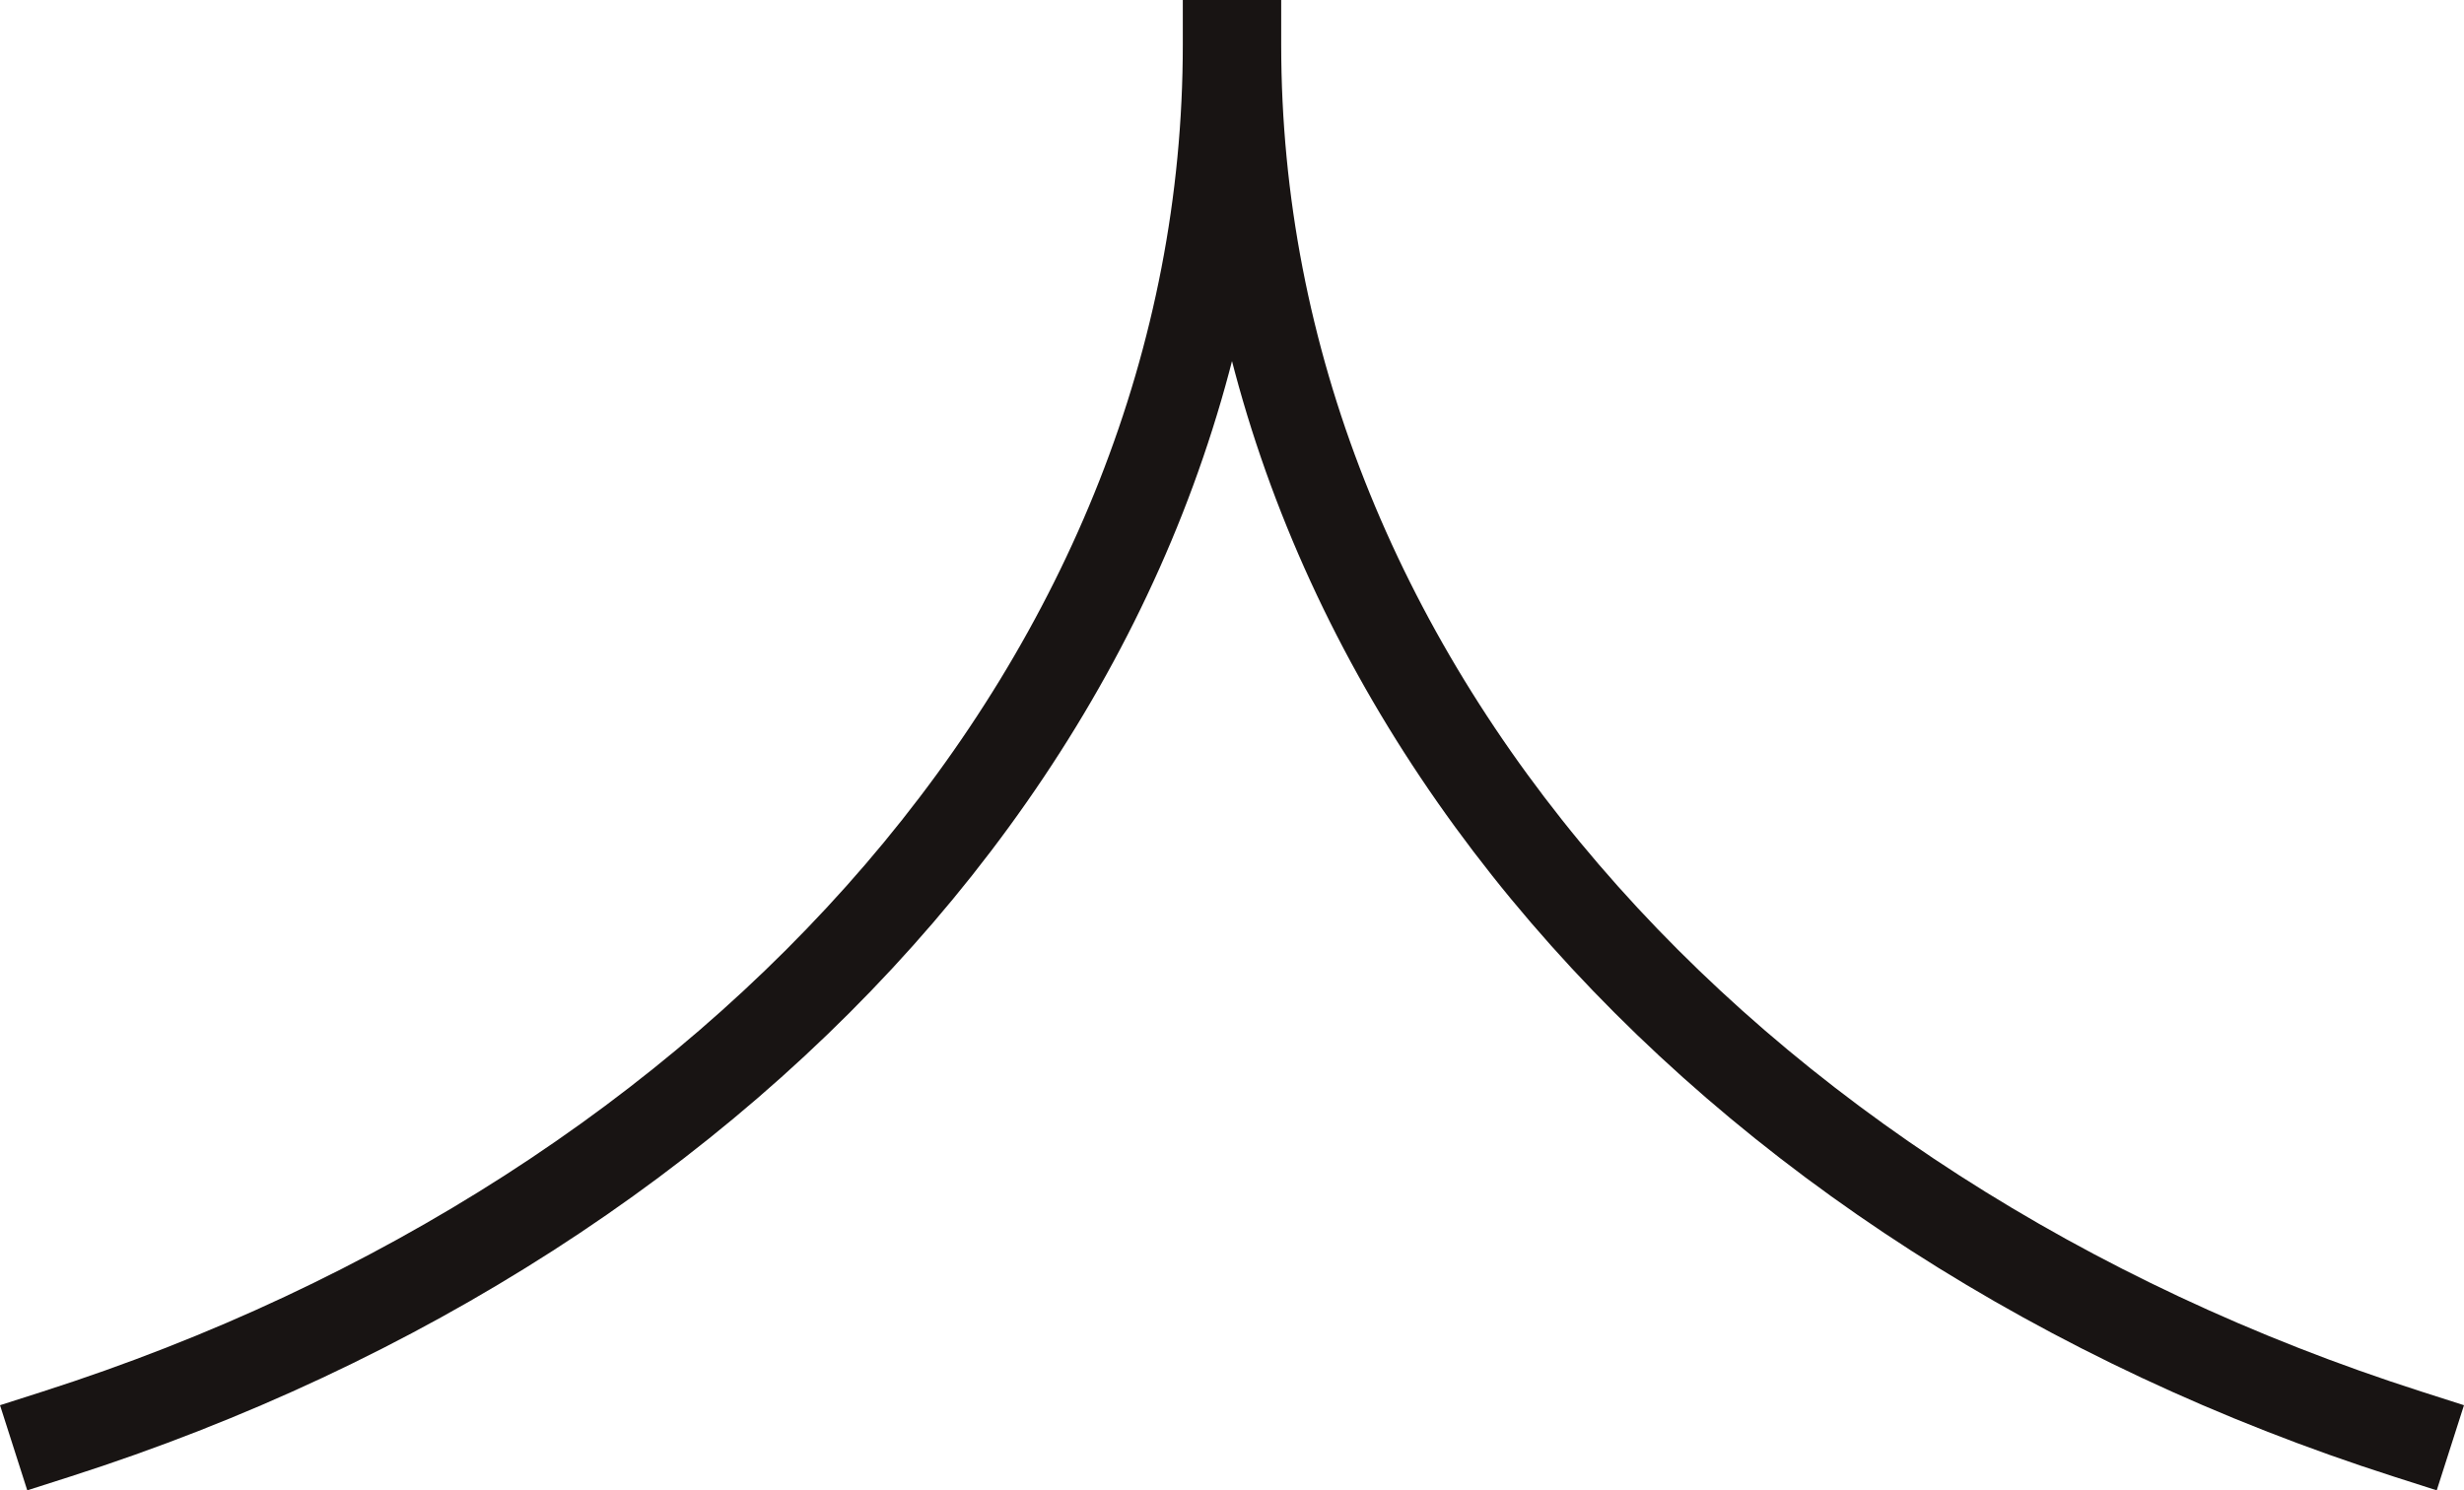
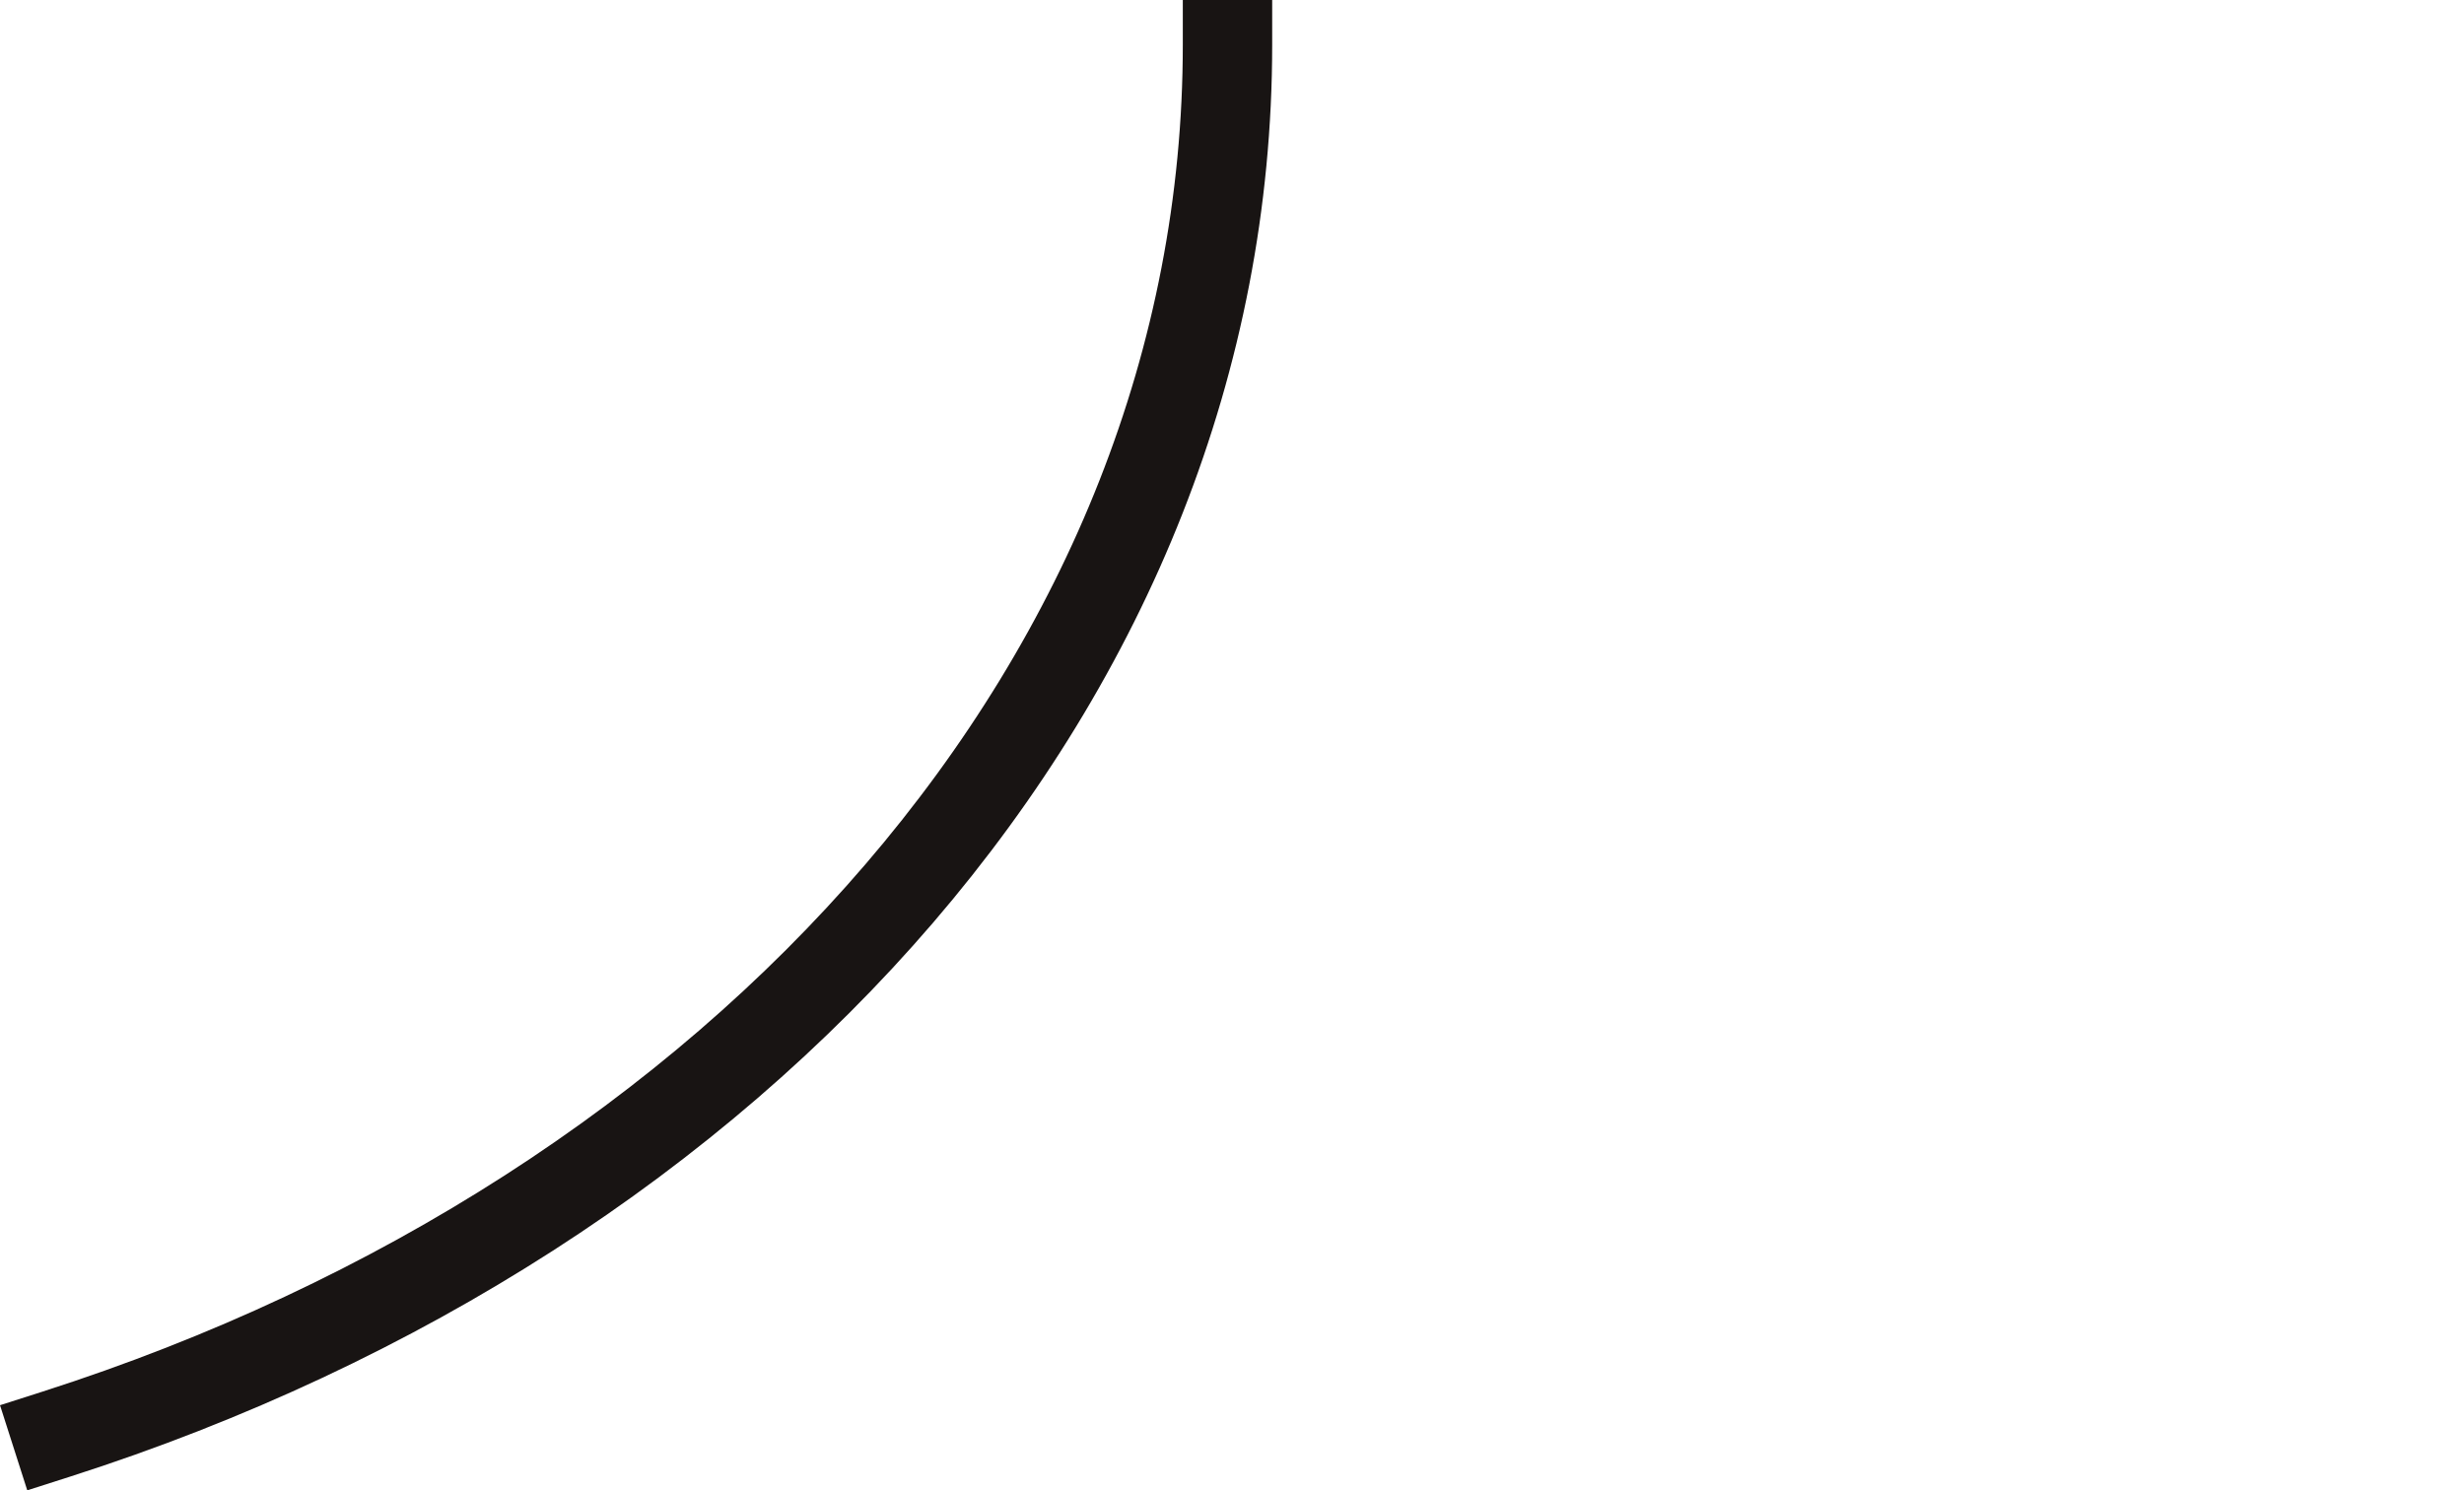
<svg xmlns="http://www.w3.org/2000/svg" width="34.458" height="20.845" viewBox="0 0 34.458 20.845">
  <g id="TOPlink" transform="translate(33.672 20.059) rotate(-180)">
    <path id="パス_1" data-name="パス 1" d="M0,0C3.072,9.6,10.616,16.38,19.434,16.38" transform="translate(32.886 0) rotate(90)" fill="none" stroke="#181413" stroke-linecap="square" stroke-miterlimit="10" stroke-width="1.25" />
-     <path id="パス_223" data-name="パス 223" d="M0,16.38C3.072,6.784,10.616,0,19.434,0" transform="translate(16.38 0) rotate(90)" fill="none" stroke="#181413" stroke-linecap="square" stroke-miterlimit="10" stroke-width="1.25" />
  </g>
</svg>